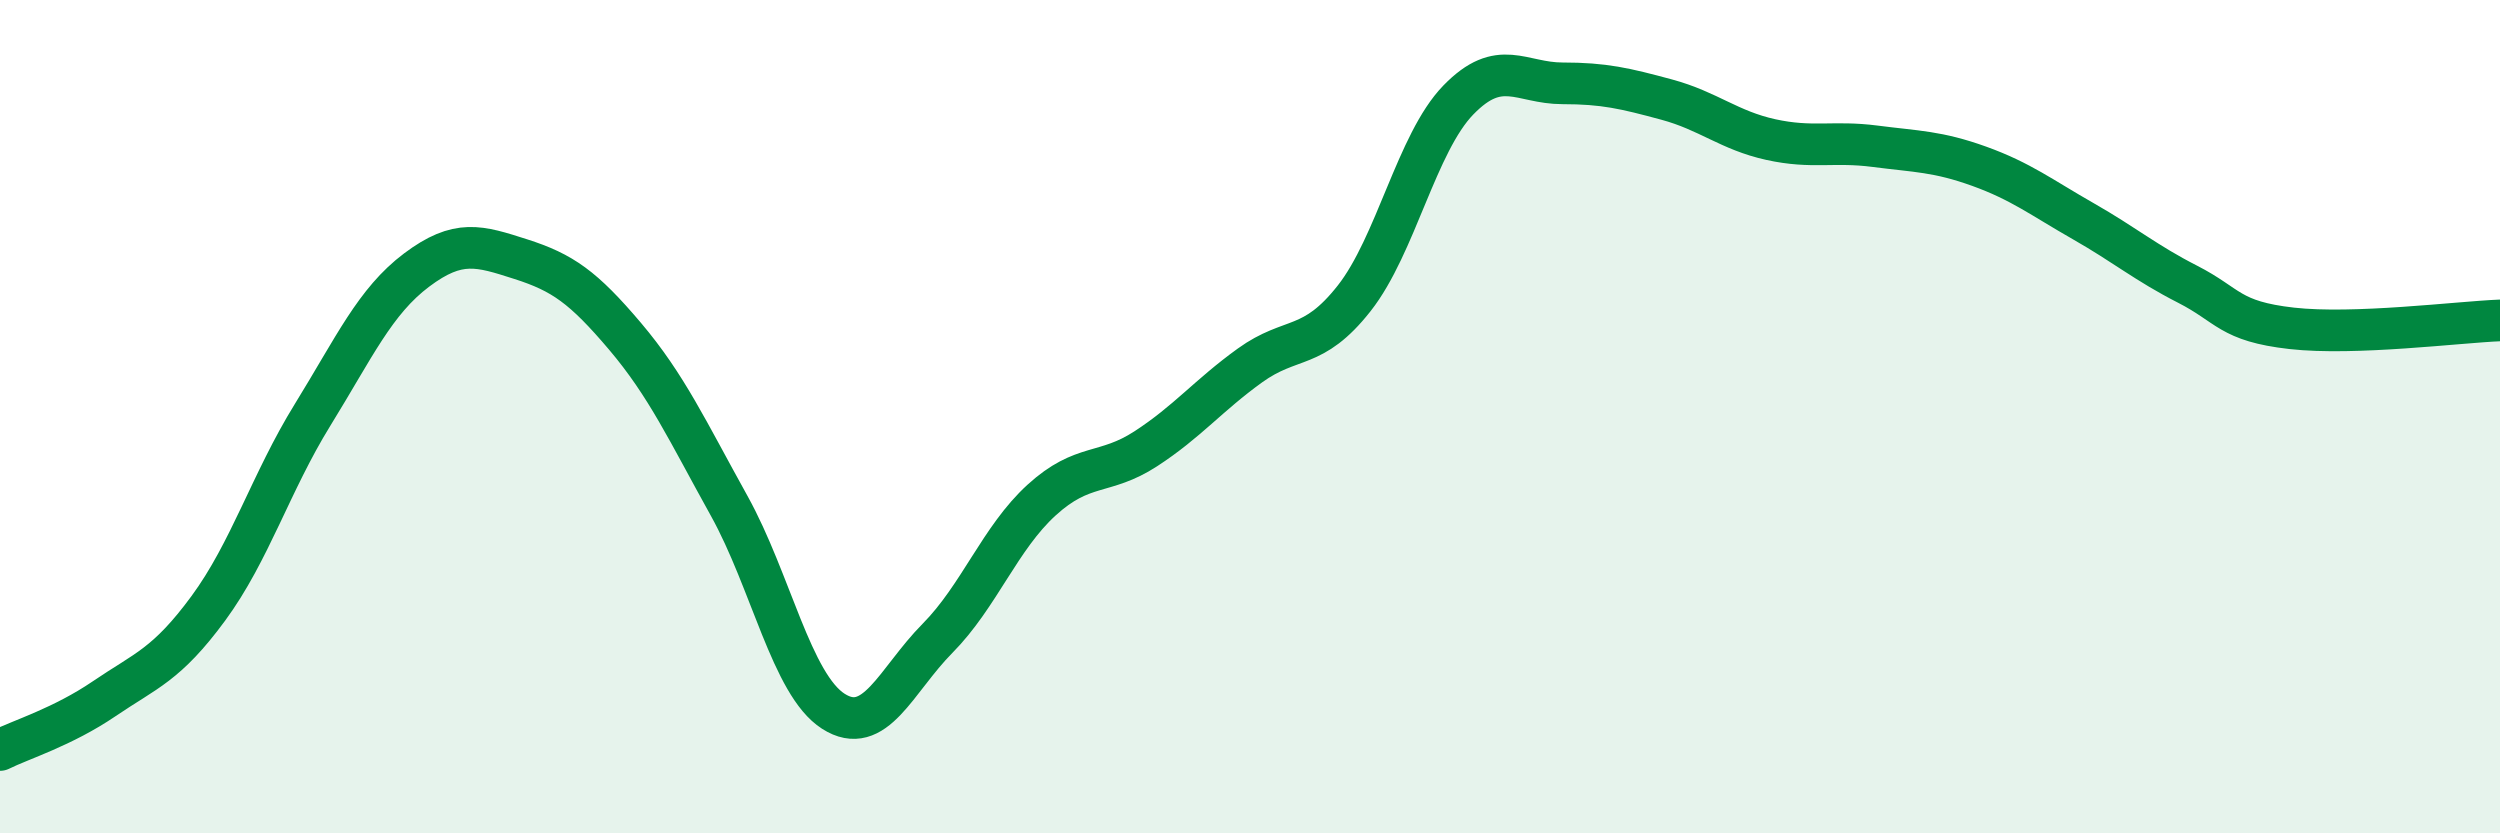
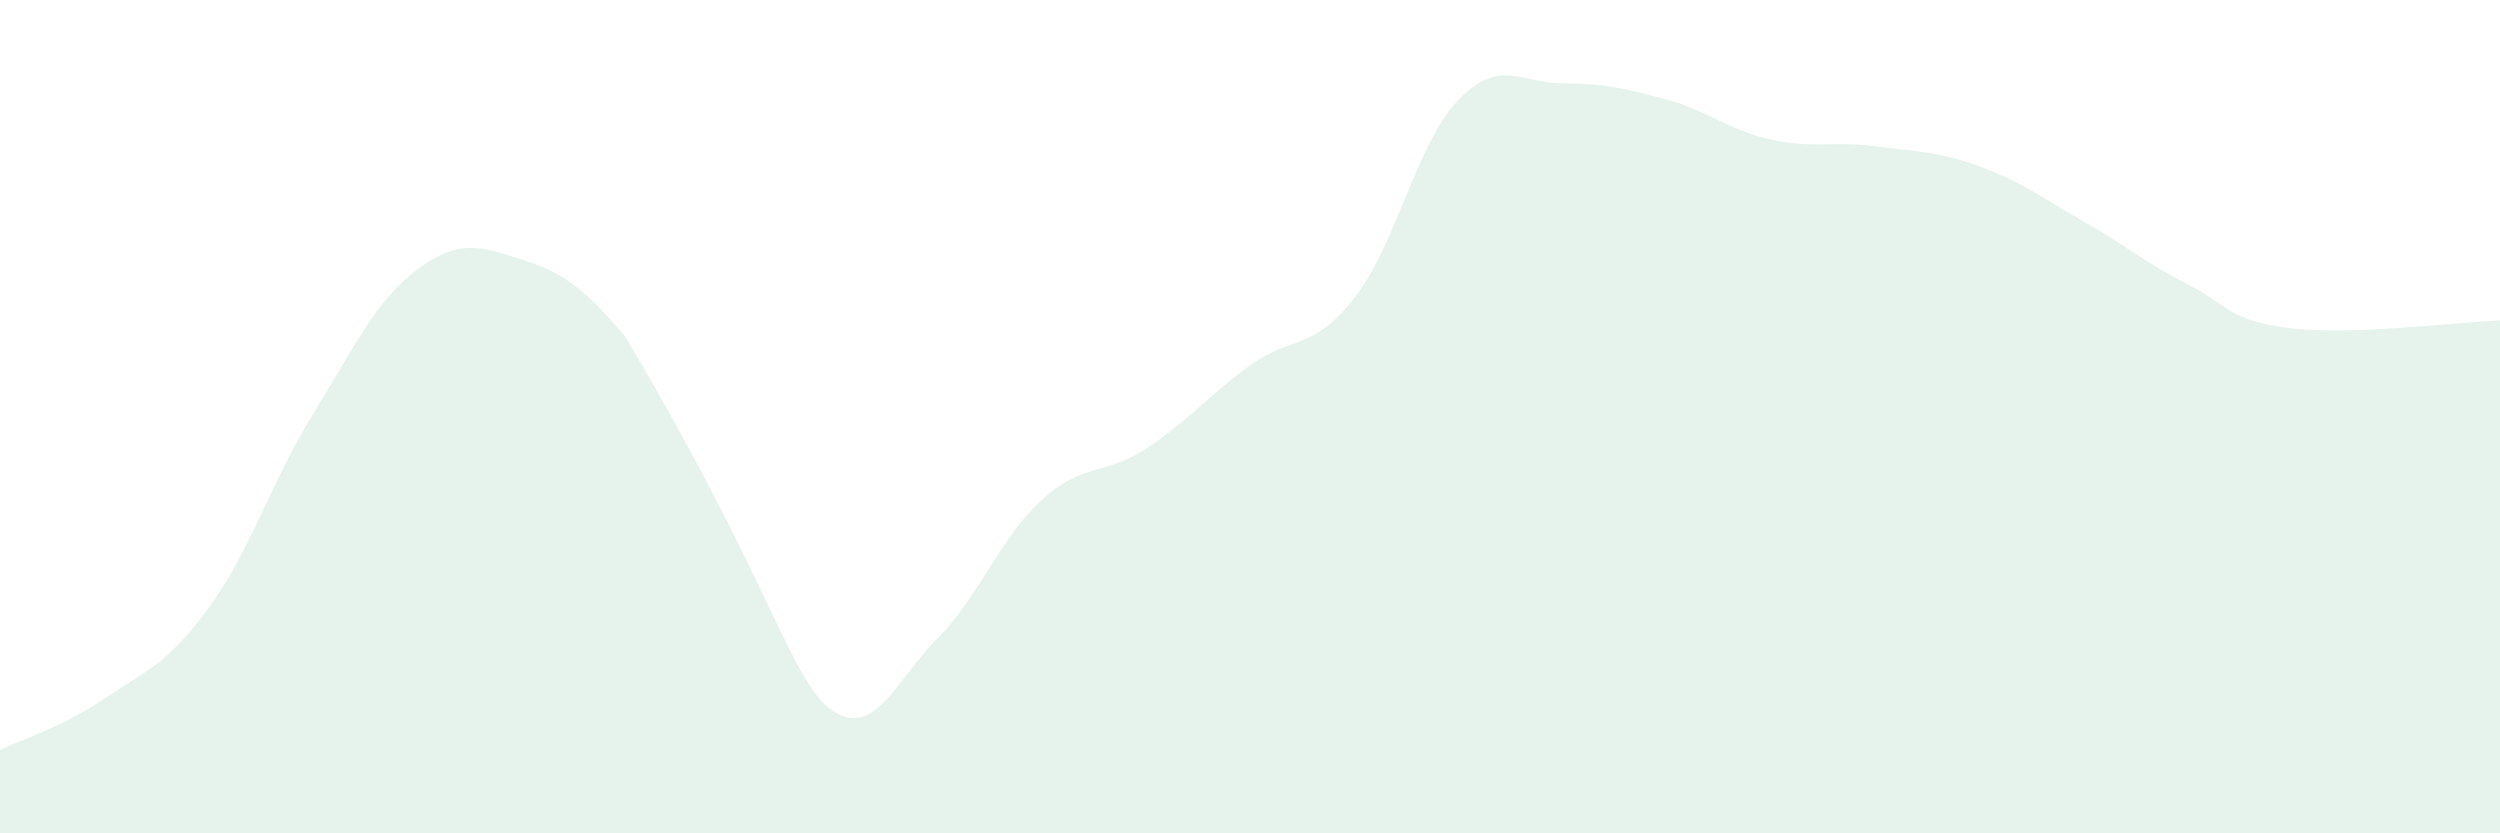
<svg xmlns="http://www.w3.org/2000/svg" width="60" height="20" viewBox="0 0 60 20">
-   <path d="M 0,18 C 0.5,17.75 1.5,17.45 2.5,16.77 C 3.5,16.09 4,15.96 5,14.6 C 6,13.24 6.5,11.58 7.5,9.96 C 8.5,8.34 9,7.23 10,6.48 C 11,5.73 11.5,5.9 12.5,6.22 C 13.5,6.54 14,6.89 15,8.07 C 16,9.25 16.5,10.34 17.5,12.14 C 18.5,13.94 19,16.43 20,17.07 C 21,17.71 21.5,16.33 22.5,15.32 C 23.5,14.31 24,12.91 25,12 C 26,11.09 26.5,11.42 27.5,10.77 C 28.5,10.12 29,9.49 30,8.77 C 31,8.05 31.5,8.43 32.5,7.16 C 33.5,5.89 34,3.43 35,2.4 C 36,1.37 36.5,2 37.5,2 C 38.5,2 39,2.12 40,2.39 C 41,2.66 41.5,3.13 42.5,3.35 C 43.5,3.57 44,3.38 45,3.51 C 46,3.64 46.5,3.63 47.5,3.99 C 48.5,4.35 49,4.74 50,5.31 C 51,5.88 51.5,6.31 52.5,6.82 C 53.5,7.33 53.5,7.71 55,7.88 C 56.5,8.05 59,7.73 60,7.69L60 20L0 20Z" fill="#008740" opacity="0.1" stroke-linecap="round" stroke-linejoin="round" />
-   <path d="M 0,18 C 0.5,17.75 1.5,17.45 2.5,16.77 C 3.5,16.09 4,15.96 5,14.6 C 6,13.24 6.5,11.58 7.5,9.96 C 8.5,8.34 9,7.23 10,6.48 C 11,5.73 11.5,5.9 12.5,6.22 C 13.5,6.54 14,6.89 15,8.07 C 16,9.25 16.5,10.34 17.5,12.14 C 18.5,13.94 19,16.43 20,17.07 C 21,17.71 21.5,16.33 22.5,15.32 C 23.5,14.31 24,12.91 25,12 C 26,11.09 26.5,11.42 27.5,10.77 C 28.5,10.12 29,9.49 30,8.77 C 31,8.05 31.5,8.43 32.5,7.16 C 33.5,5.89 34,3.43 35,2.4 C 36,1.37 36.5,2 37.5,2 C 38.5,2 39,2.12 40,2.39 C 41,2.66 41.5,3.13 42.5,3.35 C 43.5,3.57 44,3.38 45,3.51 C 46,3.64 46.5,3.63 47.5,3.99 C 48.5,4.35 49,4.74 50,5.31 C 51,5.88 51.5,6.31 52.5,6.82 C 53.5,7.33 53.5,7.71 55,7.88 C 56.5,8.05 59,7.73 60,7.69" stroke="#008740" stroke-width="1" fill="none" stroke-linecap="round" stroke-linejoin="round" />
+   <path d="M 0,18 C 0.5,17.75 1.5,17.45 2.5,16.77 C 3.5,16.09 4,15.96 5,14.6 C 6,13.24 6.5,11.58 7.5,9.96 C 8.5,8.34 9,7.23 10,6.48 C 11,5.73 11.5,5.9 12.5,6.22 C 13.5,6.54 14,6.89 15,8.07 C 18.5,13.94 19,16.43 20,17.07 C 21,17.71 21.5,16.33 22.5,15.32 C 23.5,14.31 24,12.91 25,12 C 26,11.09 26.5,11.42 27.5,10.77 C 28.5,10.12 29,9.49 30,8.77 C 31,8.05 31.5,8.43 32.5,7.16 C 33.5,5.89 34,3.43 35,2.4 C 36,1.37 36.5,2 37.5,2 C 38.5,2 39,2.12 40,2.39 C 41,2.66 41.5,3.13 42.5,3.35 C 43.5,3.57 44,3.38 45,3.51 C 46,3.64 46.5,3.63 47.5,3.99 C 48.5,4.35 49,4.74 50,5.31 C 51,5.88 51.5,6.31 52.5,6.82 C 53.5,7.33 53.5,7.71 55,7.88 C 56.5,8.05 59,7.73 60,7.69L60 20L0 20Z" fill="#008740" opacity="0.1" stroke-linecap="round" stroke-linejoin="round" />
</svg>